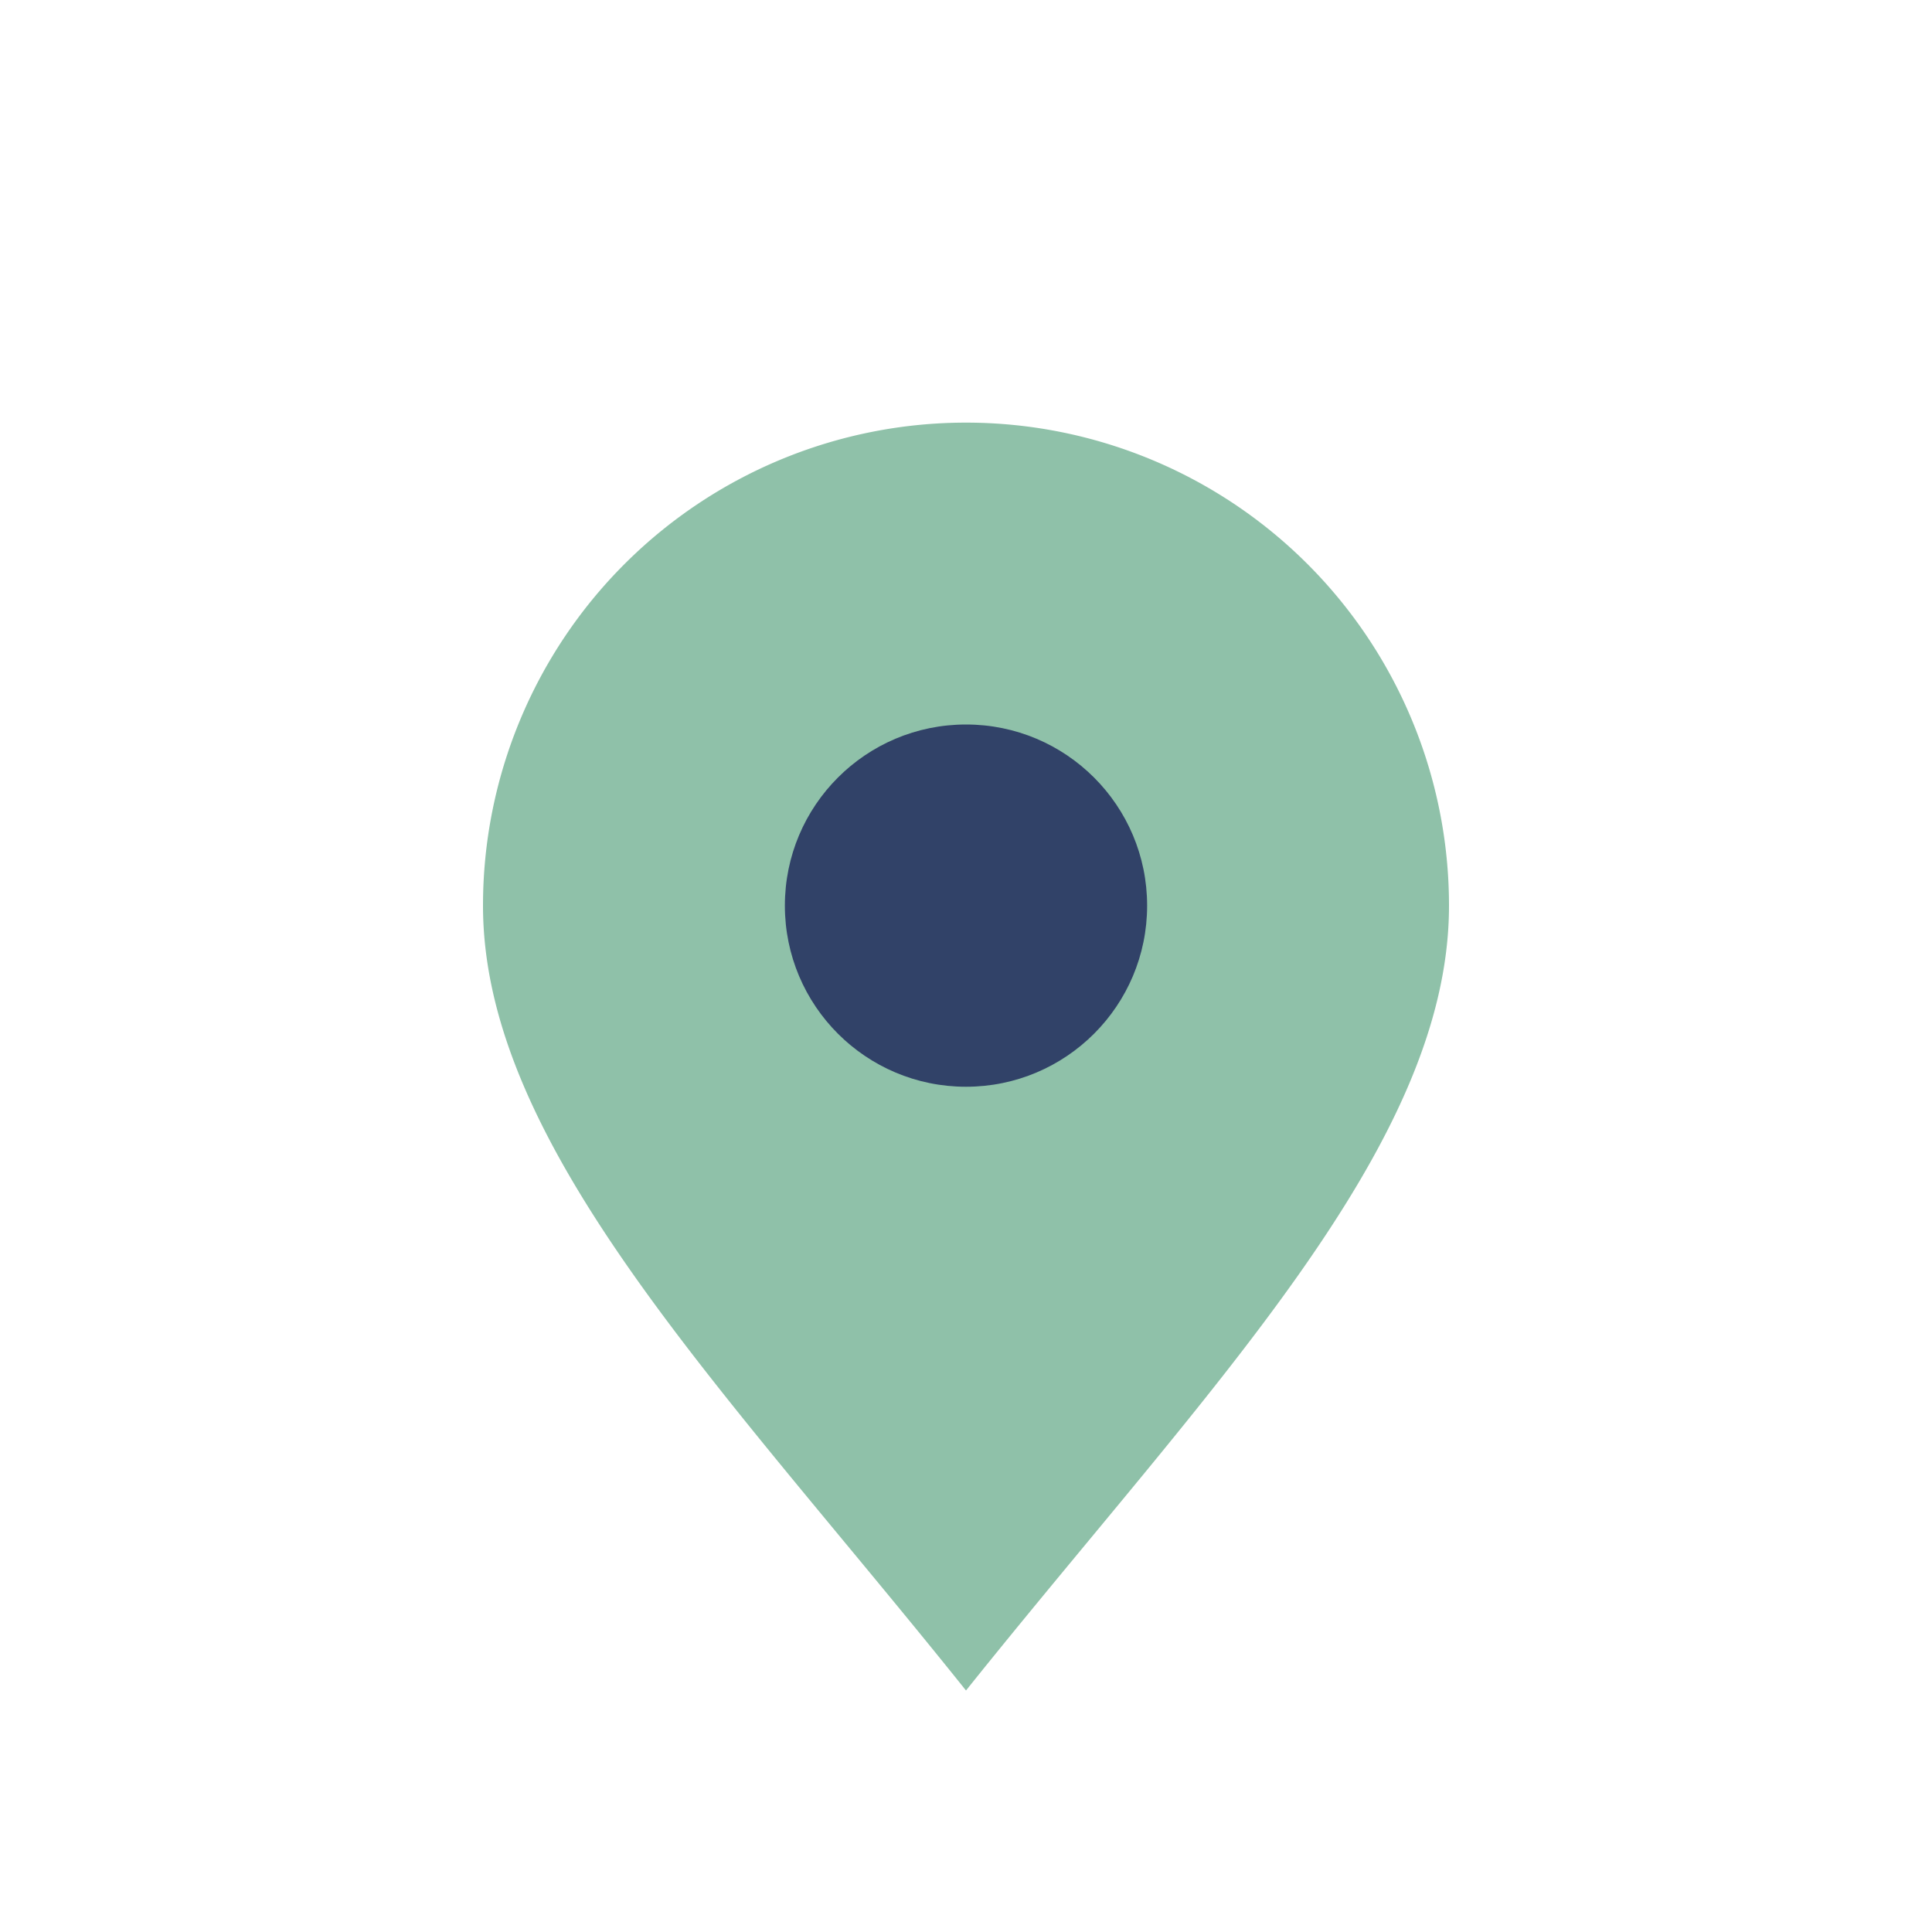
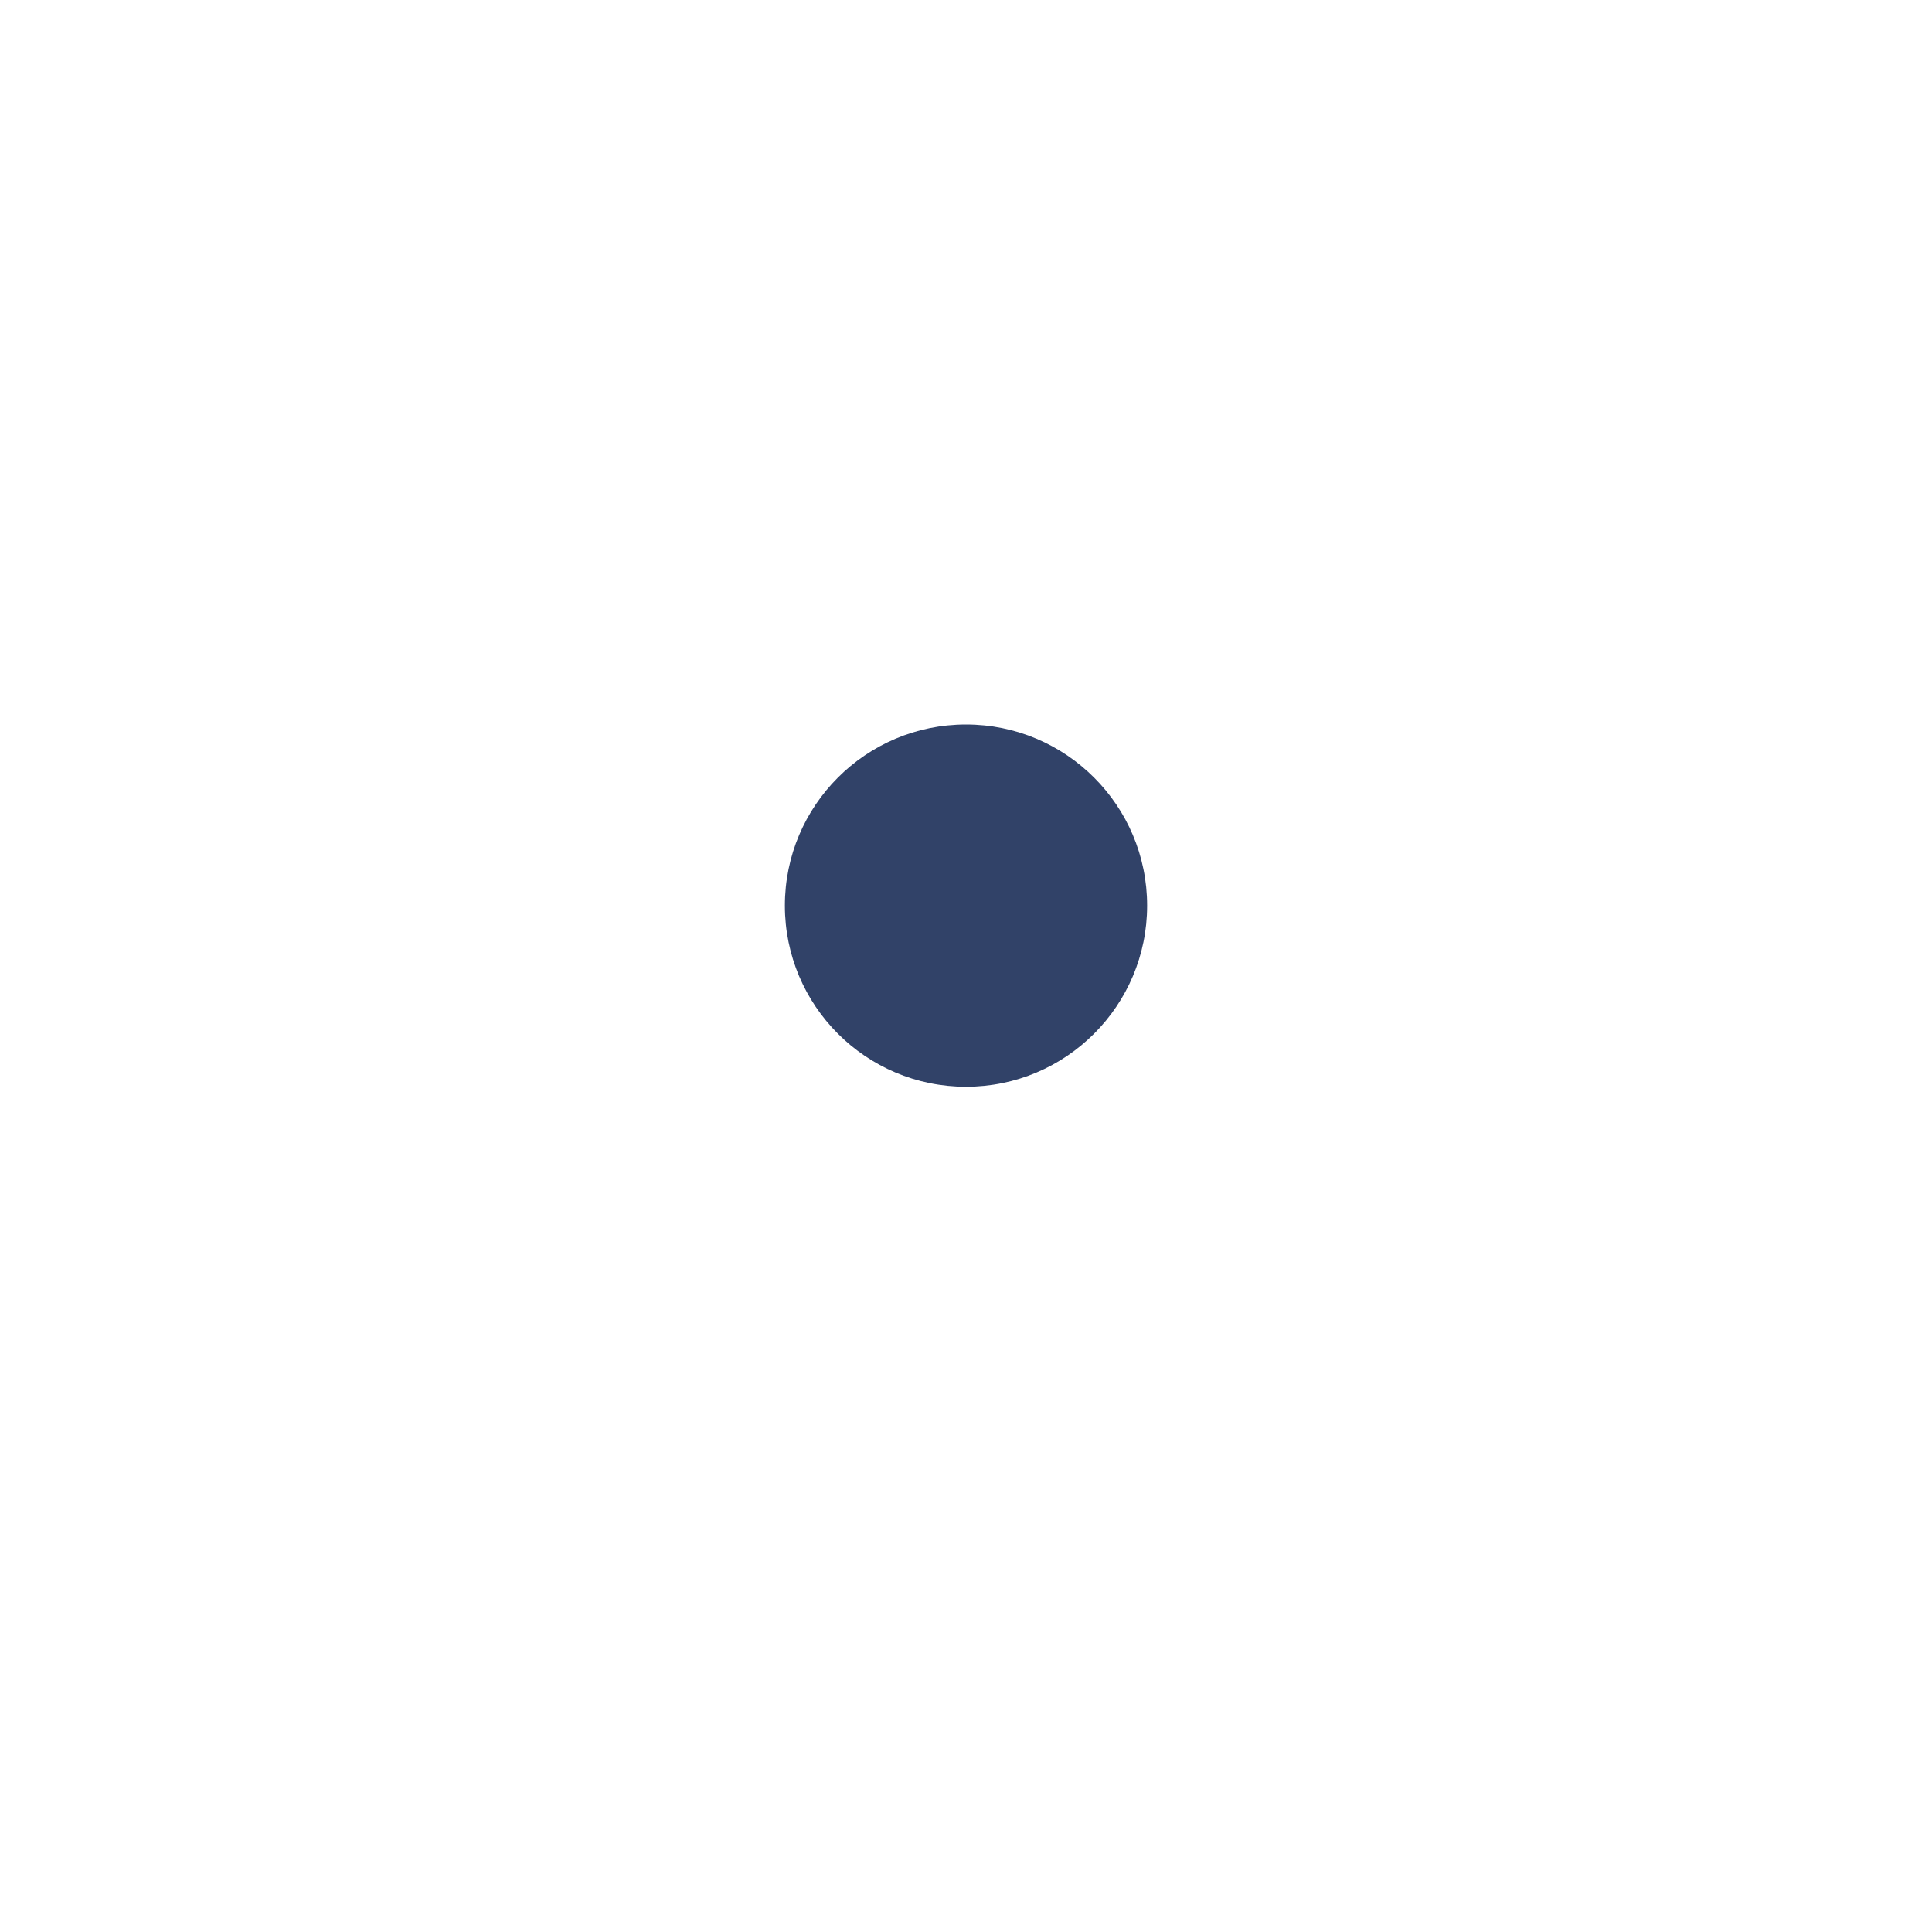
<svg xmlns="http://www.w3.org/2000/svg" width="32" height="32" viewBox="0 0 32 32">
-   <path d="M16 28c-4-5-8-9-8-13a8 8 0 1116 0c0 4-4 8-8 13z" fill="#8FC1A9" />
  <circle cx="16" cy="15" r="3" fill="#314268" />
</svg>